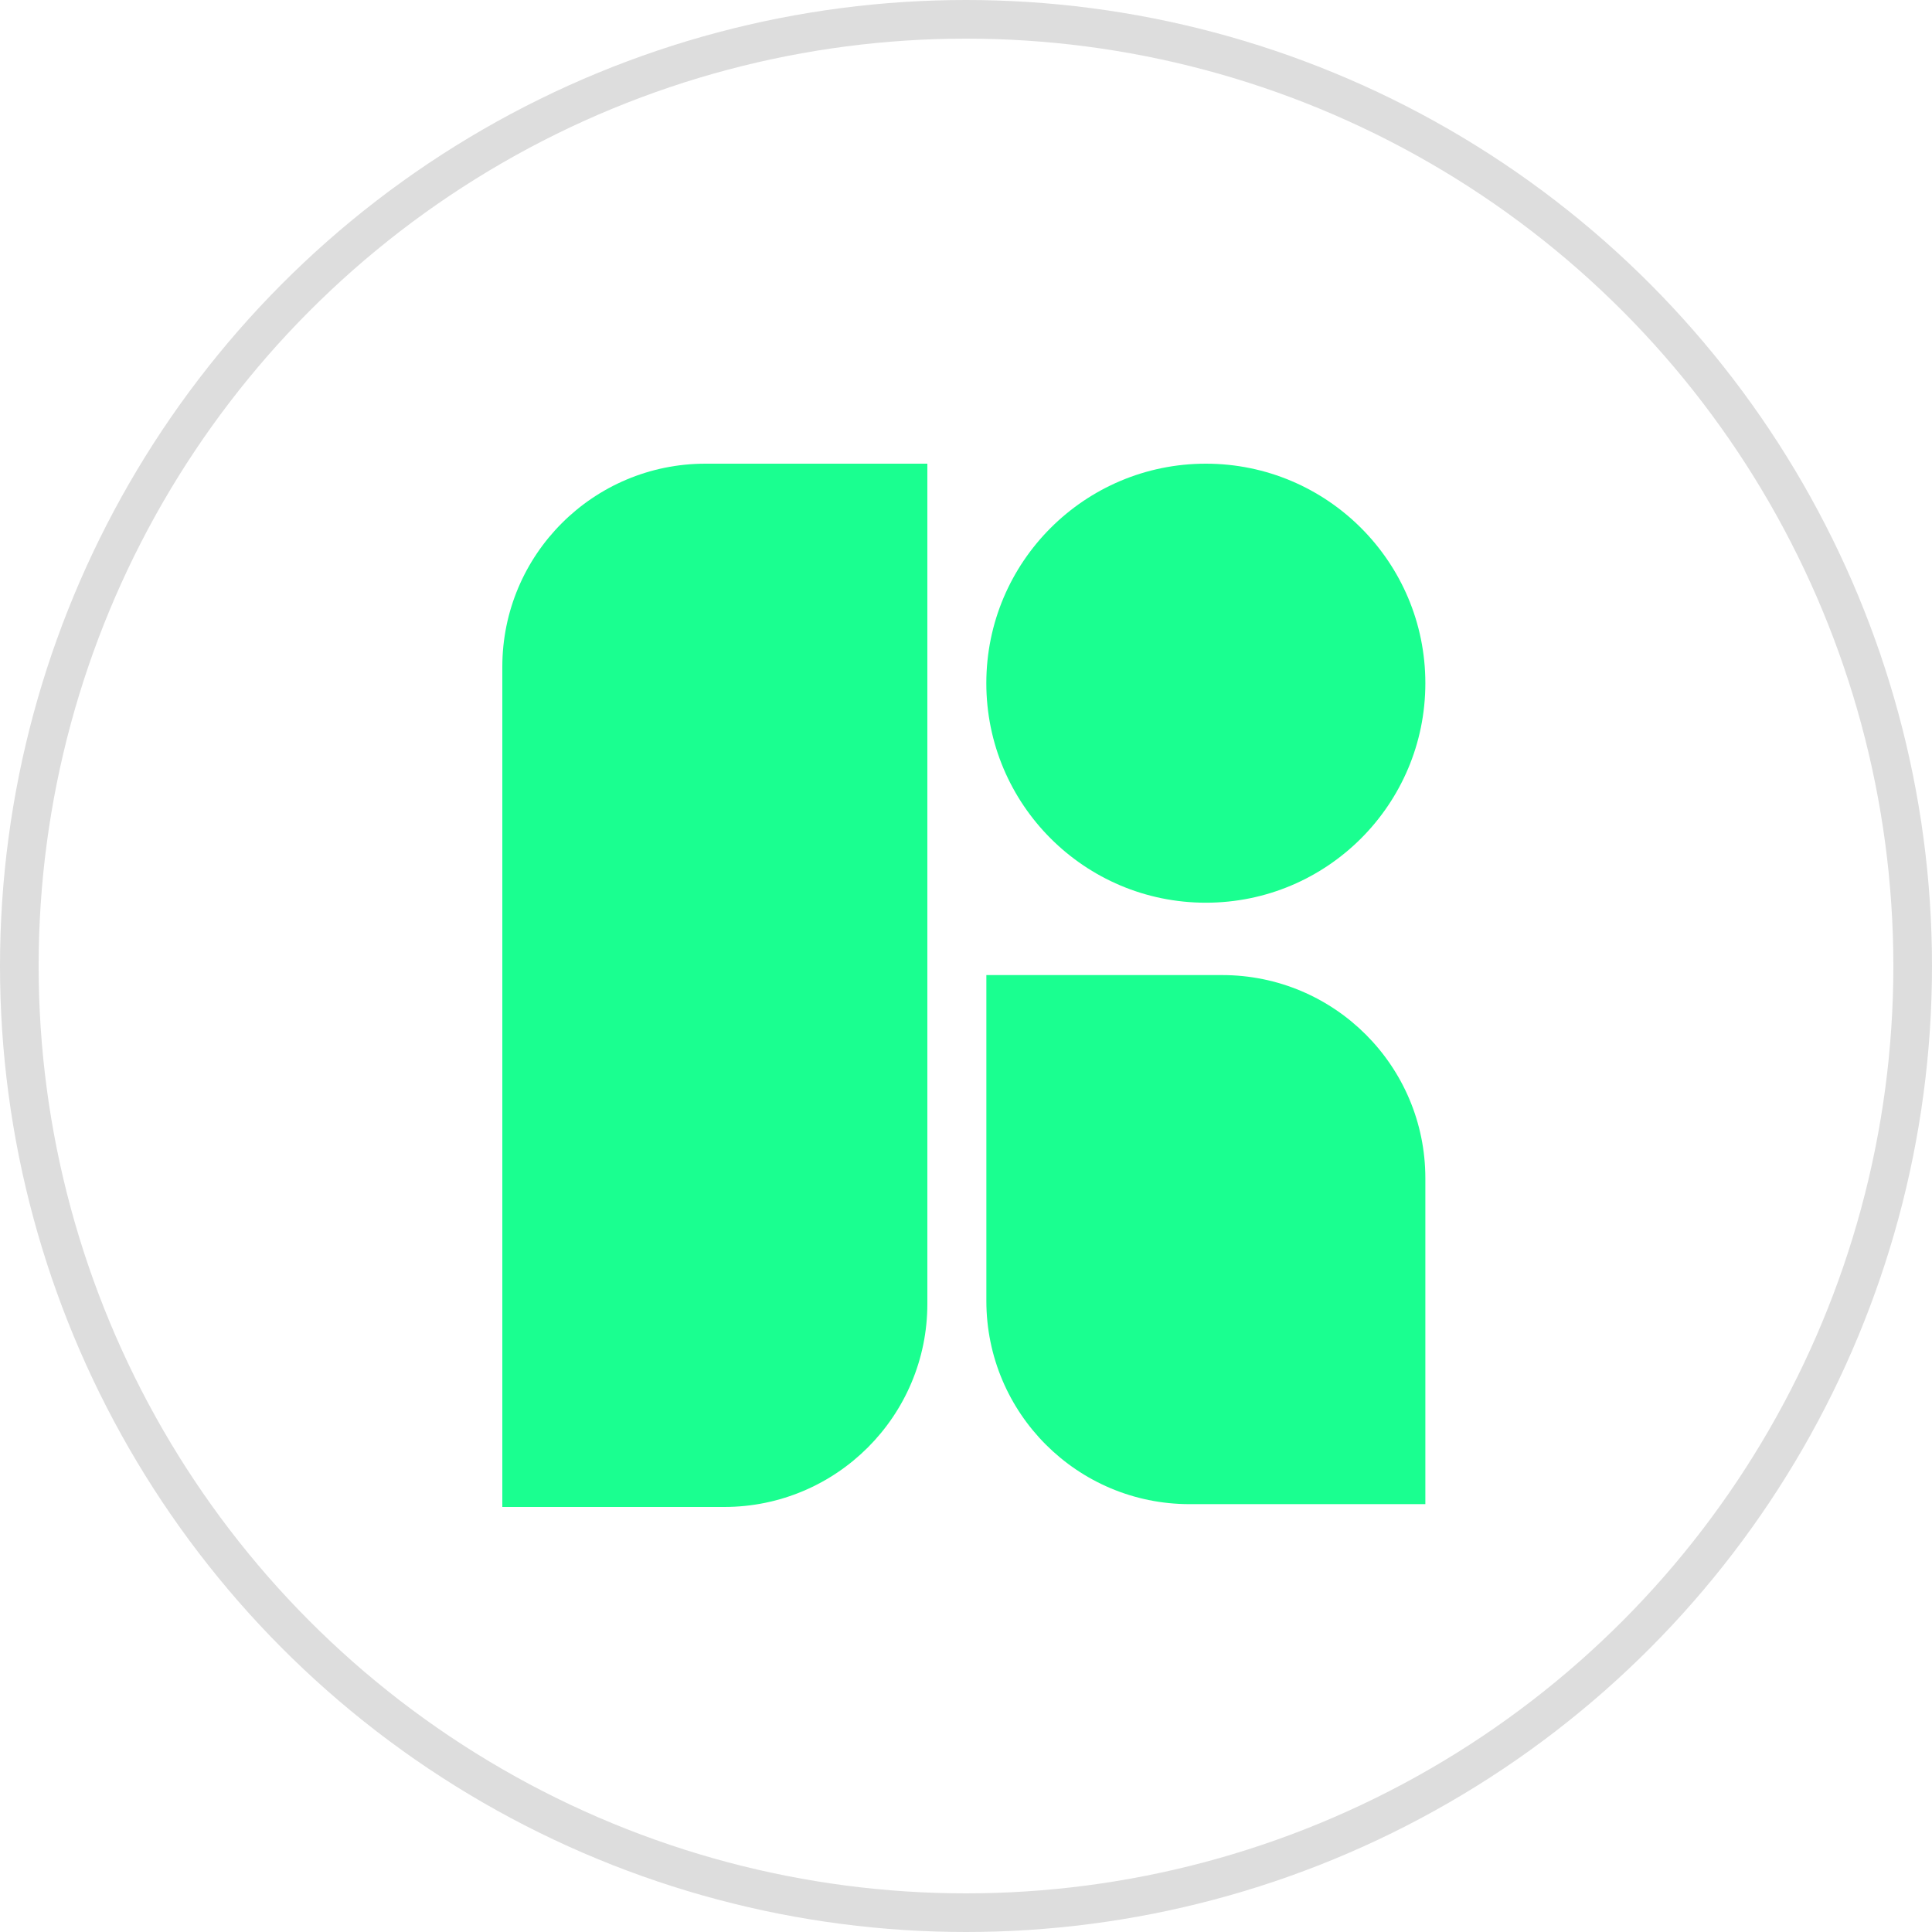
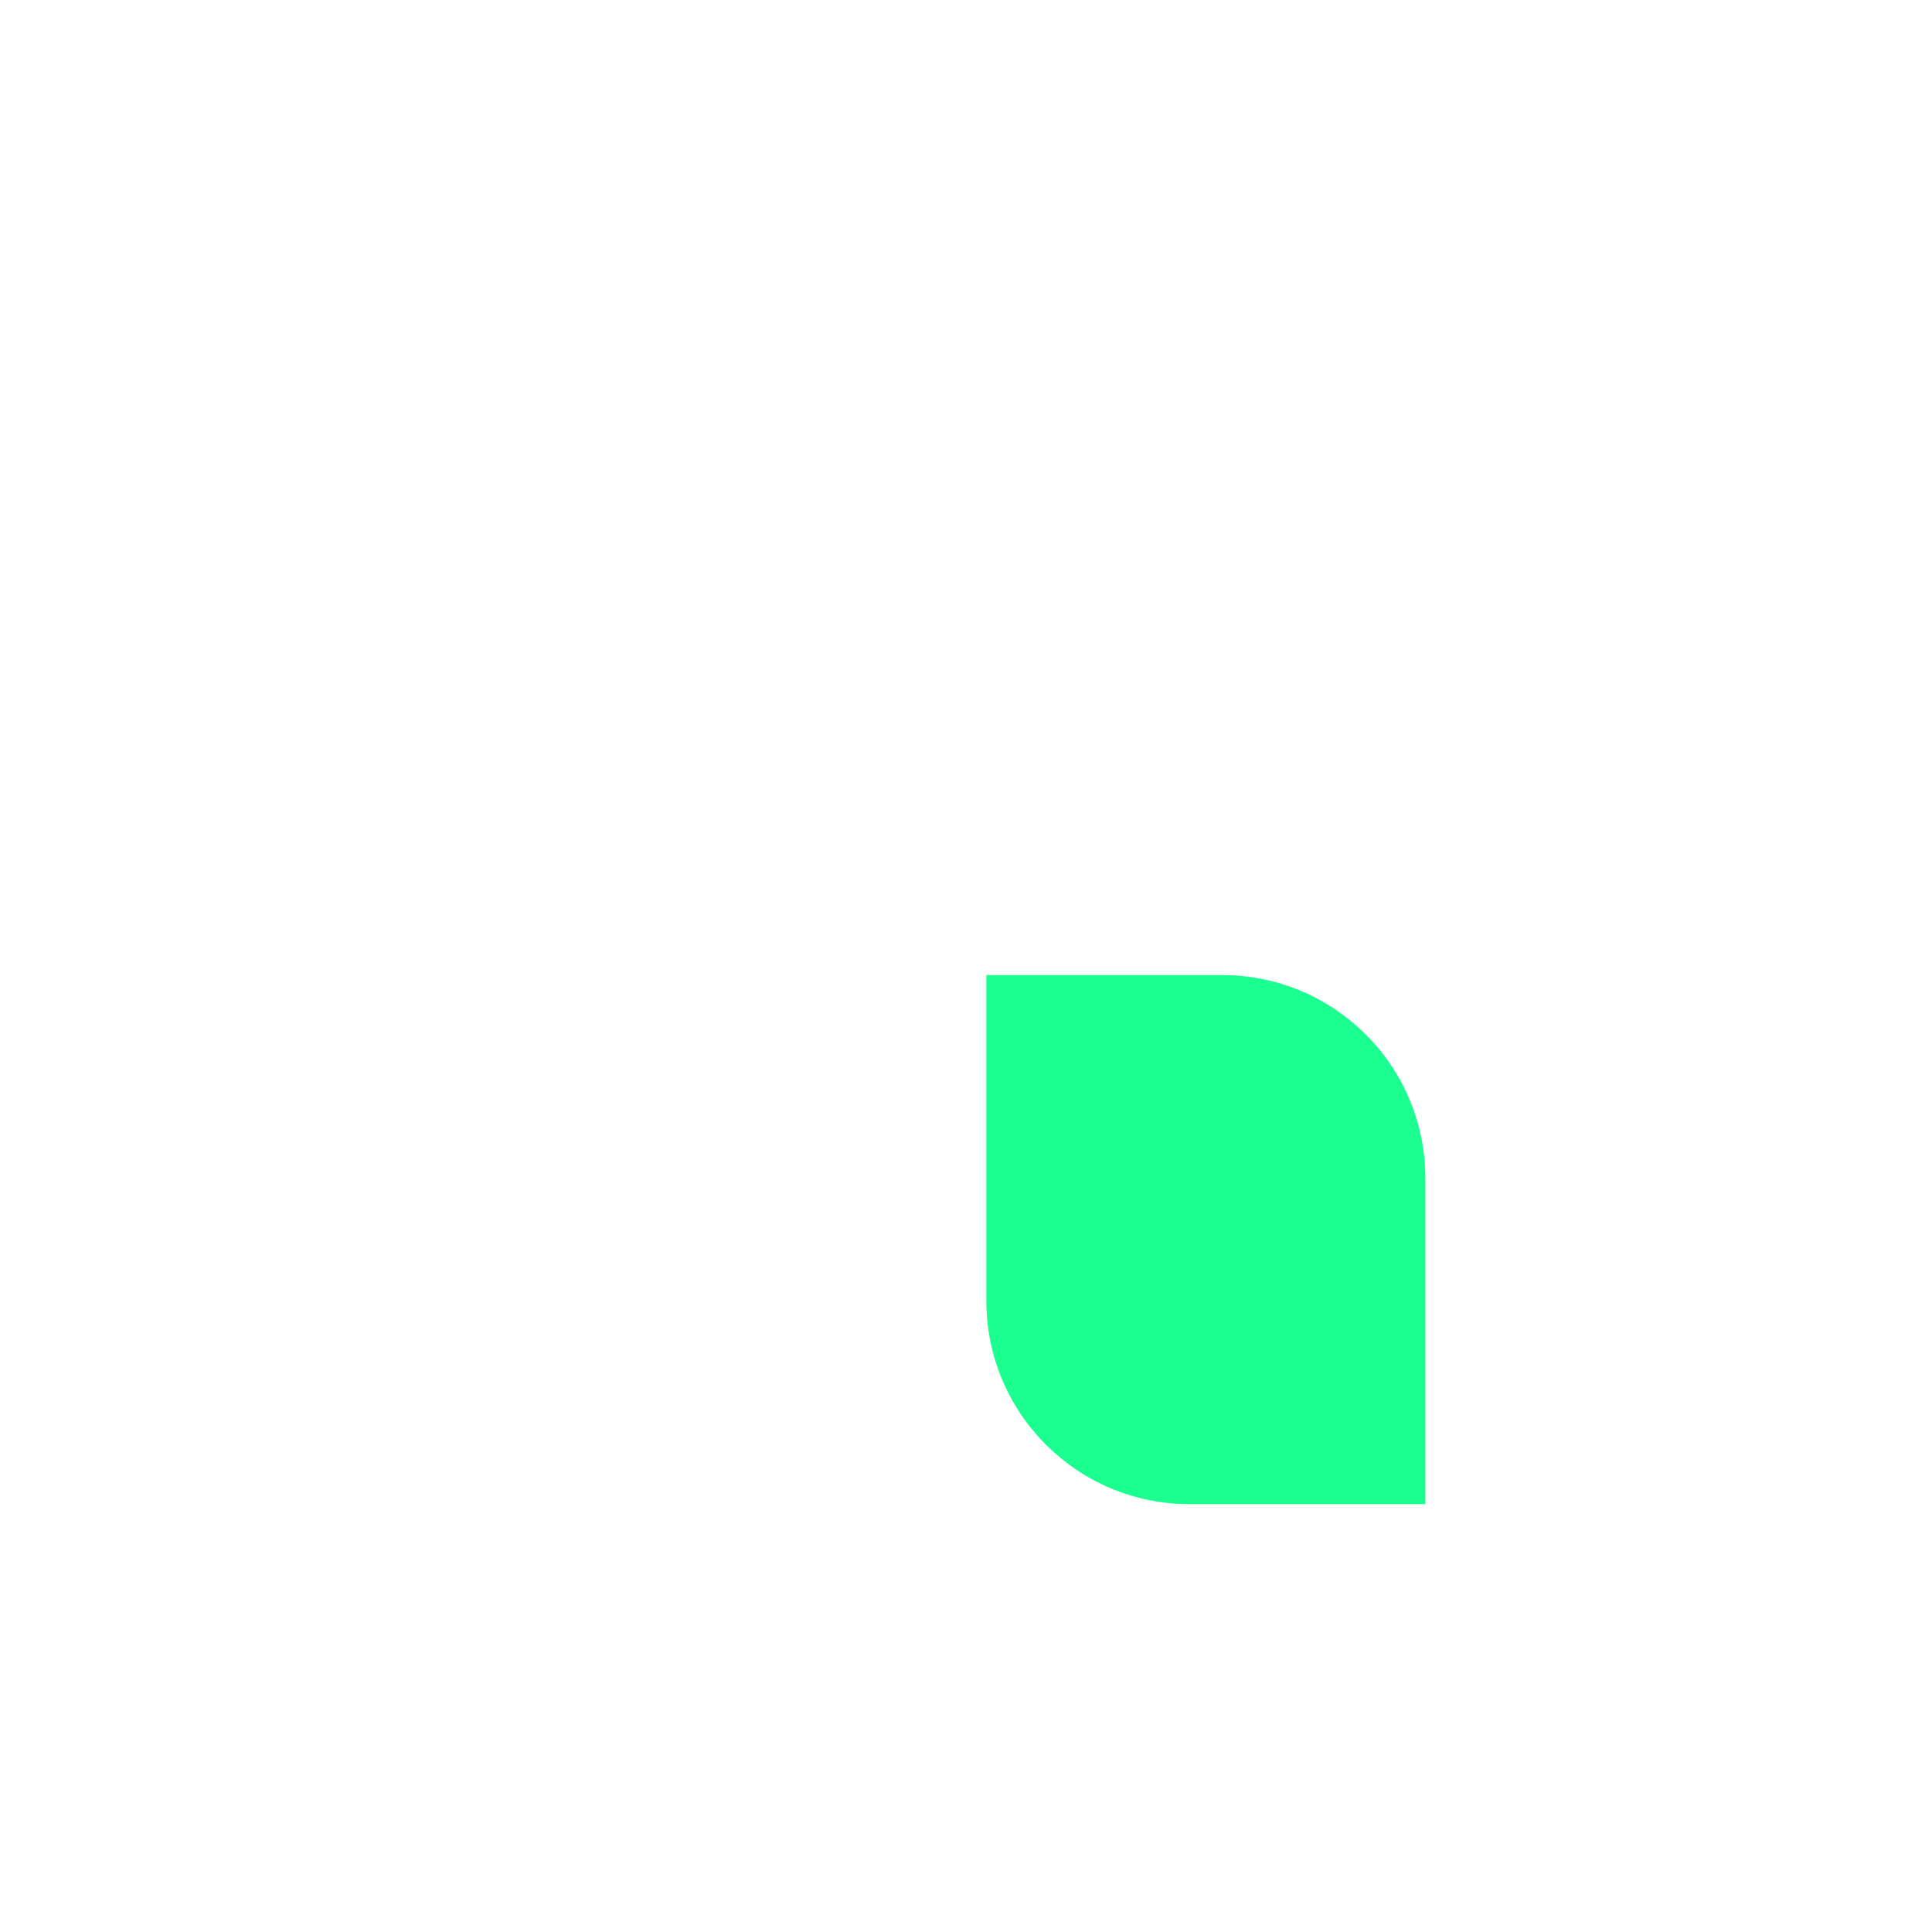
<svg xmlns="http://www.w3.org/2000/svg" width="50" height="50" viewBox="0 0 50 50" fill="none">
-   <circle cx="25" cy="25" r="24.5" stroke="#DDDDDD" />
-   <path d="M13 17.258C13 14.354 15.354 12 18.258 12H24V33.742C24 36.646 21.646 39 18.742 39H13V17.258Z" fill="#1AFF90" />
  <path d="M36.888 30.494C36.888 27.589 34.534 25.235 31.63 25.235H25.527V33.669C25.527 36.573 27.881 38.927 30.785 38.927H36.888V30.494Z" fill="#1AFF90" />
-   <circle cx="31.207" cy="17.681" r="5.681" fill="#1AFF90" />
</svg>